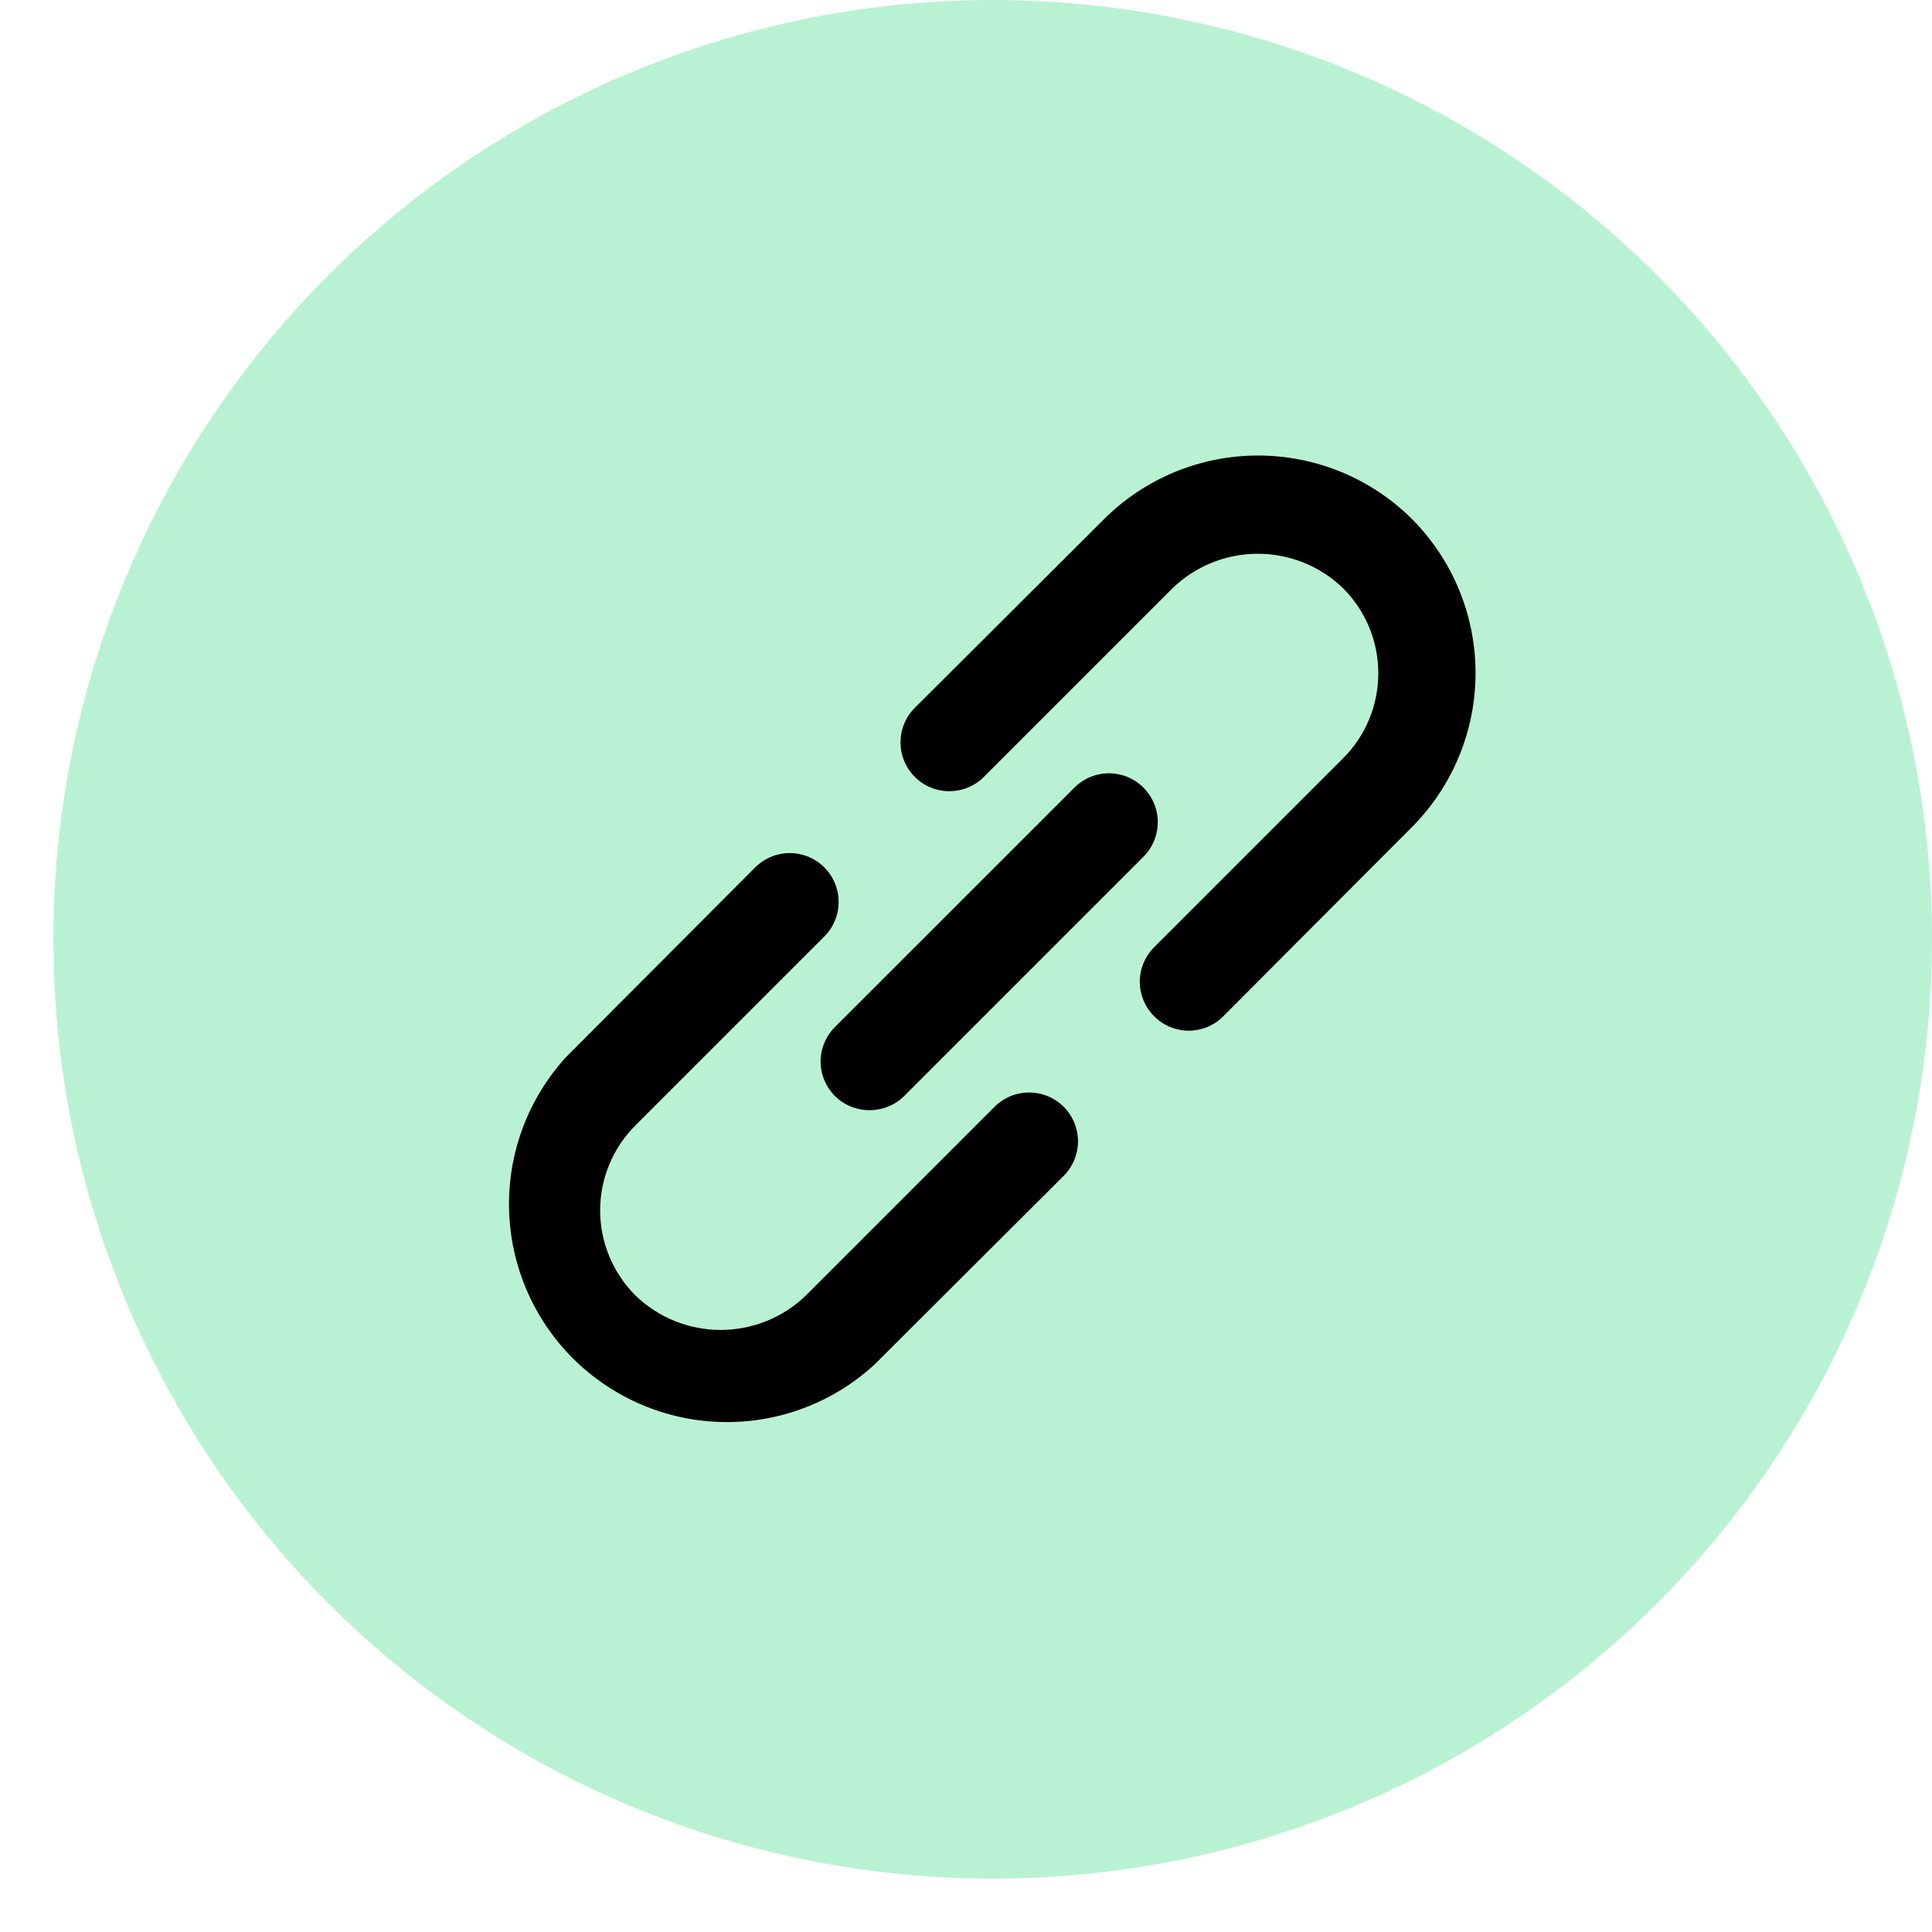
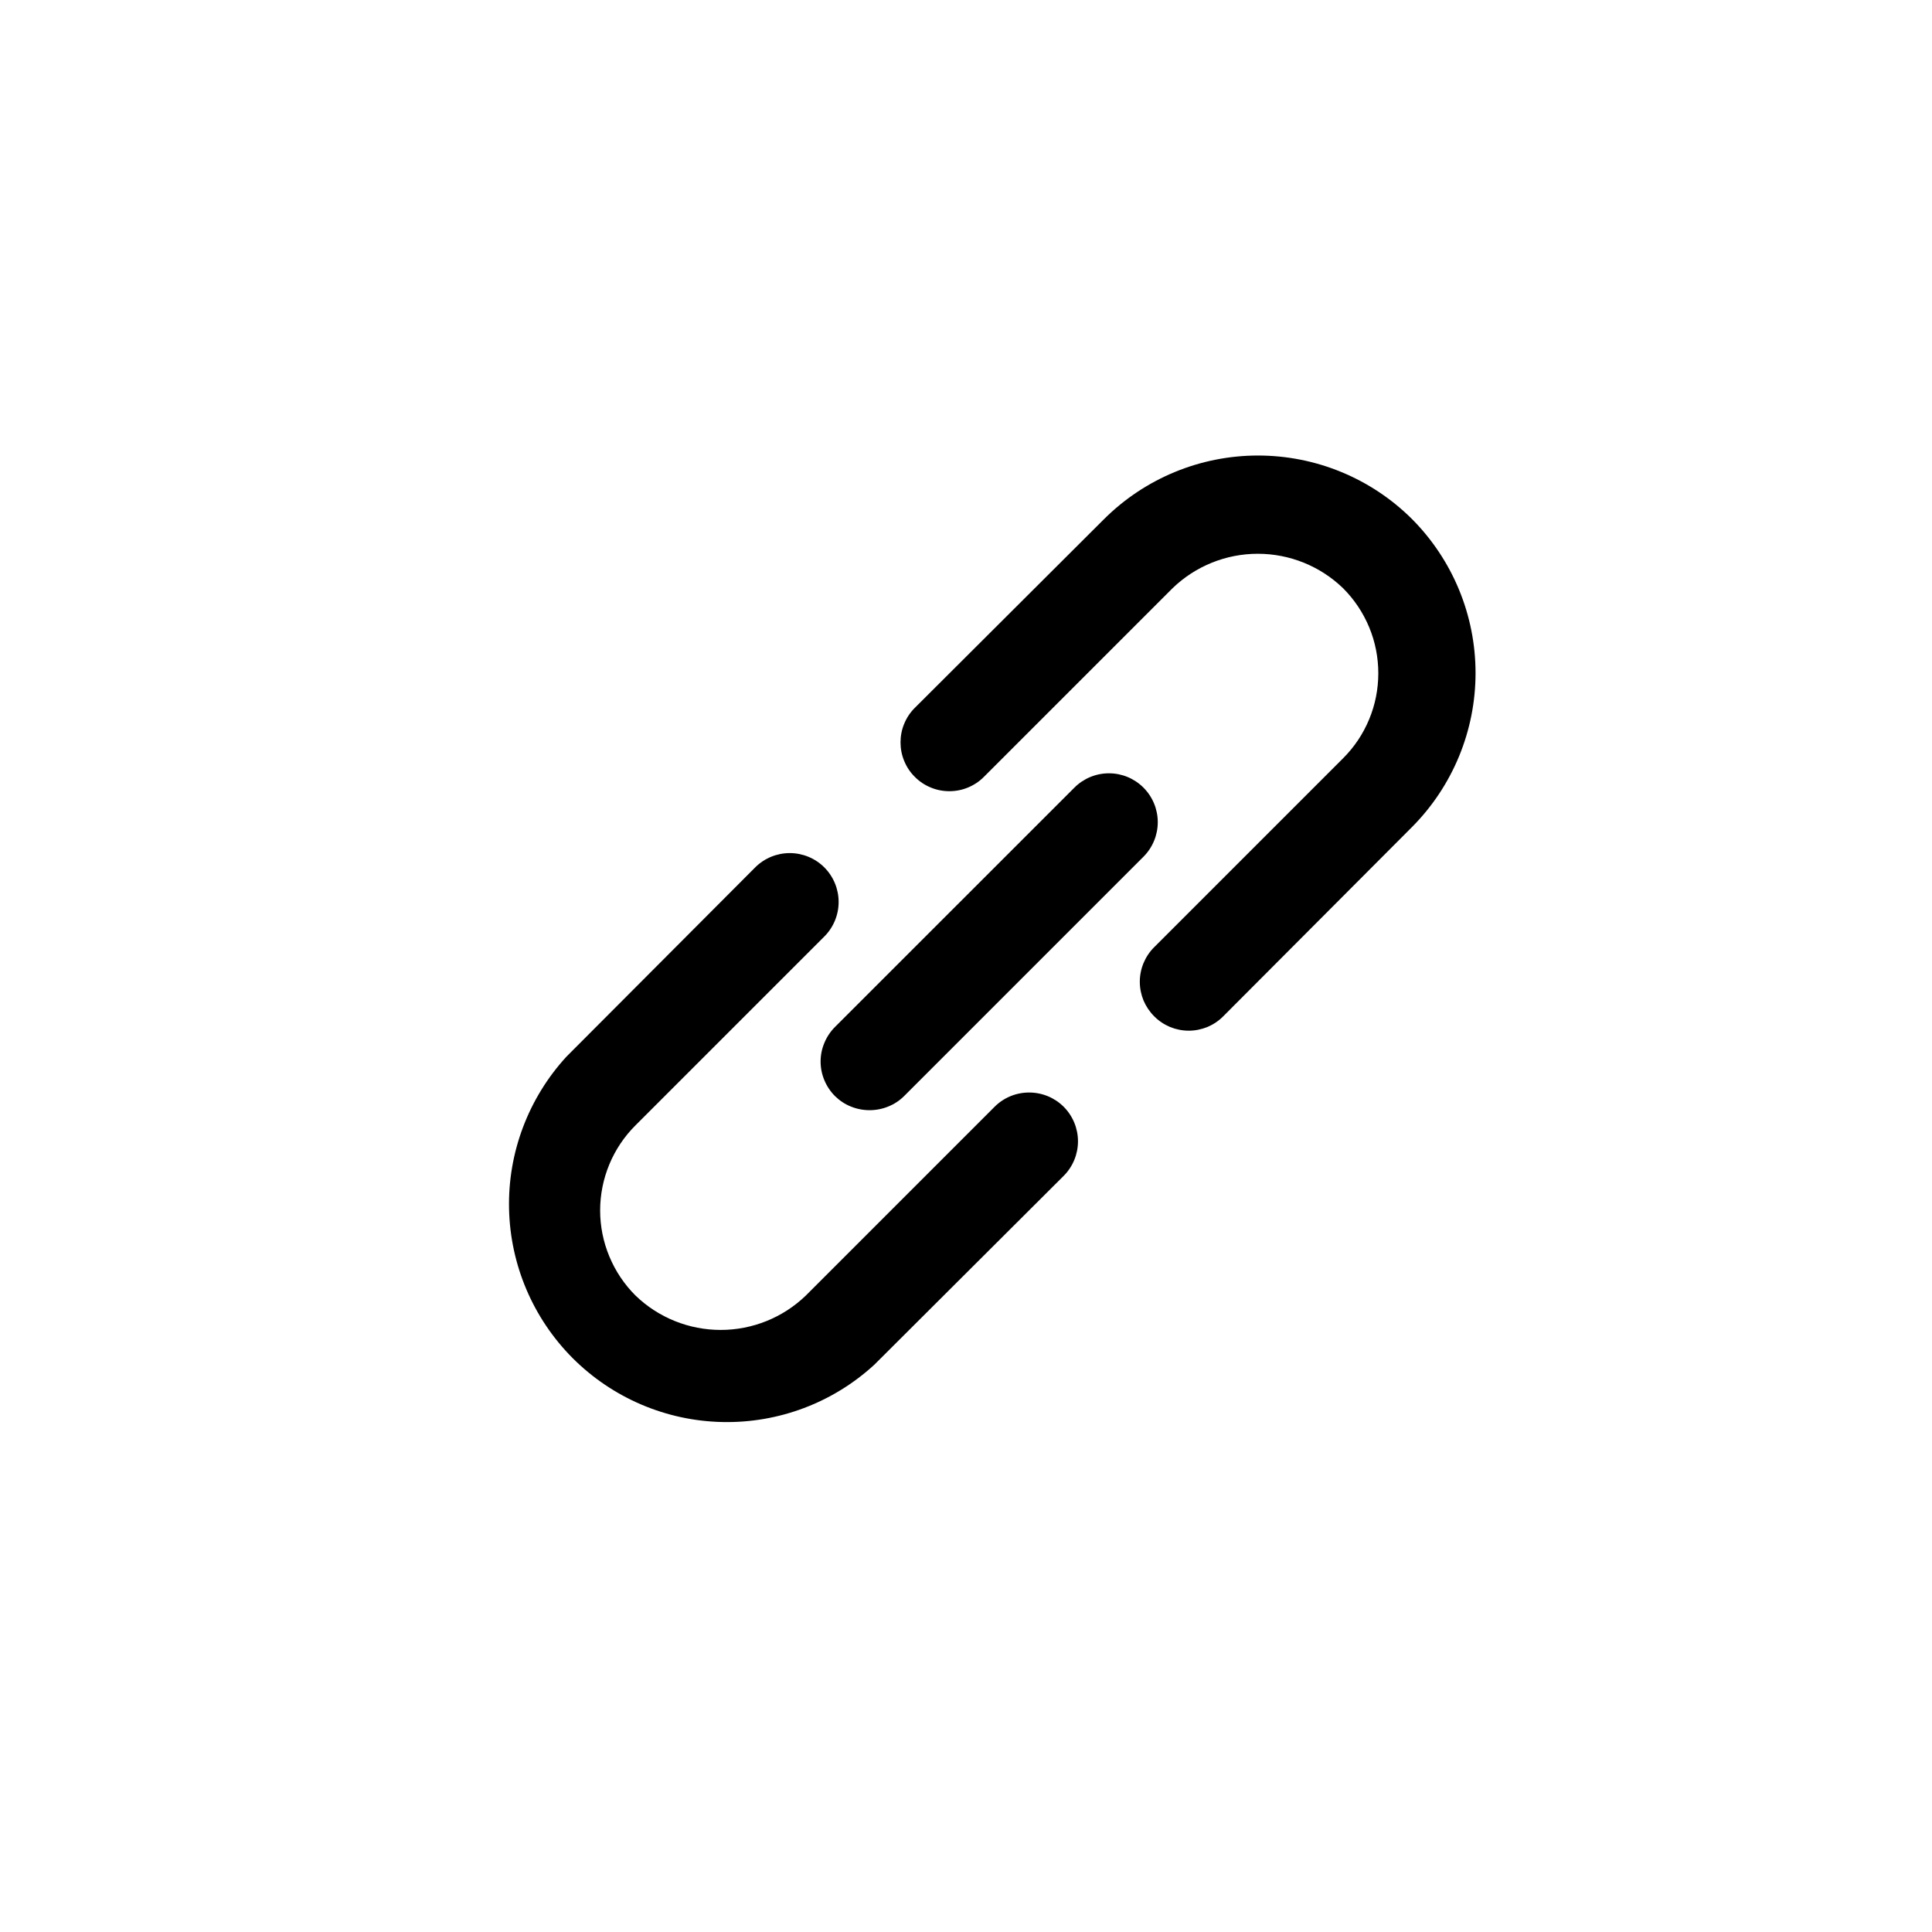
<svg xmlns="http://www.w3.org/2000/svg" width="27" height="27" viewBox="0 0 27 27" fill="none">
-   <circle cx="13.873" cy="13.127" r="13.127" fill="#B9F2D2" />
  <path d="M13.9 15.467L11.261 18.106C10.942 18.414 10.515 18.586 10.072 18.586C9.628 18.586 9.201 18.414 8.882 18.106C8.725 17.95 8.601 17.764 8.516 17.56C8.431 17.356 8.387 17.137 8.387 16.916C8.387 16.695 8.431 16.476 8.516 16.271C8.601 16.067 8.725 15.882 8.882 15.726L11.52 13.088C11.648 12.96 11.72 12.786 11.72 12.605C11.72 12.424 11.648 12.25 11.52 12.122C11.392 11.994 11.218 11.922 11.037 11.922C10.856 11.922 10.682 11.994 10.554 12.122L7.916 14.767C7.385 15.346 7.097 16.107 7.114 16.892C7.131 17.678 7.45 18.426 8.005 18.982C8.561 19.537 9.31 19.857 10.095 19.873C10.88 19.89 11.642 19.603 12.22 19.071L14.865 16.433C14.993 16.305 15.065 16.131 15.065 15.95C15.065 15.769 14.993 15.595 14.865 15.467C14.737 15.339 14.563 15.268 14.382 15.268C14.201 15.268 14.028 15.339 13.9 15.467ZM19.733 7.254C19.162 6.685 18.388 6.366 17.581 6.366C16.775 6.366 16.002 6.685 15.43 7.254L12.785 9.892C12.721 9.955 12.671 10.031 12.637 10.113C12.602 10.196 12.585 10.285 12.585 10.375C12.585 10.464 12.602 10.553 12.637 10.636C12.671 10.719 12.721 10.794 12.785 10.857C12.848 10.921 12.923 10.971 13.006 11.005C13.089 11.04 13.178 11.057 13.267 11.057C13.357 11.057 13.446 11.04 13.529 11.005C13.611 10.971 13.687 10.921 13.75 10.857L16.388 8.219C16.708 7.911 17.134 7.739 17.578 7.739C18.022 7.739 18.449 7.911 18.768 8.219C18.925 8.375 19.049 8.561 19.134 8.765C19.219 8.969 19.262 9.188 19.262 9.409C19.262 9.63 19.219 9.849 19.134 10.053C19.049 10.258 18.925 10.443 18.768 10.599L16.13 13.237C16.066 13.3 16.016 13.376 15.981 13.459C15.947 13.541 15.929 13.63 15.929 13.72C15.929 13.81 15.947 13.899 15.981 13.982C16.016 14.064 16.066 14.139 16.13 14.203C16.193 14.267 16.268 14.317 16.351 14.352C16.434 14.386 16.523 14.404 16.613 14.404C16.702 14.404 16.791 14.386 16.874 14.352C16.957 14.317 17.032 14.267 17.095 14.203L19.733 11.558C20.302 10.986 20.621 10.212 20.621 9.406C20.621 8.599 20.302 7.826 19.733 7.254ZM11.669 15.318C11.733 15.381 11.808 15.431 11.891 15.464C11.974 15.498 12.063 15.515 12.152 15.515C12.242 15.515 12.33 15.498 12.413 15.464C12.496 15.431 12.572 15.381 12.635 15.318L15.98 11.973C16.108 11.845 16.18 11.671 16.18 11.49C16.18 11.309 16.108 11.135 15.98 11.007C15.852 10.879 15.679 10.807 15.498 10.807C15.316 10.807 15.143 10.879 15.015 11.007L11.669 14.352C11.606 14.415 11.555 14.491 11.521 14.574C11.486 14.656 11.468 14.745 11.468 14.835C11.468 14.925 11.486 15.014 11.521 15.097C11.555 15.179 11.606 15.255 11.669 15.318Z" fill="black" />
</svg>